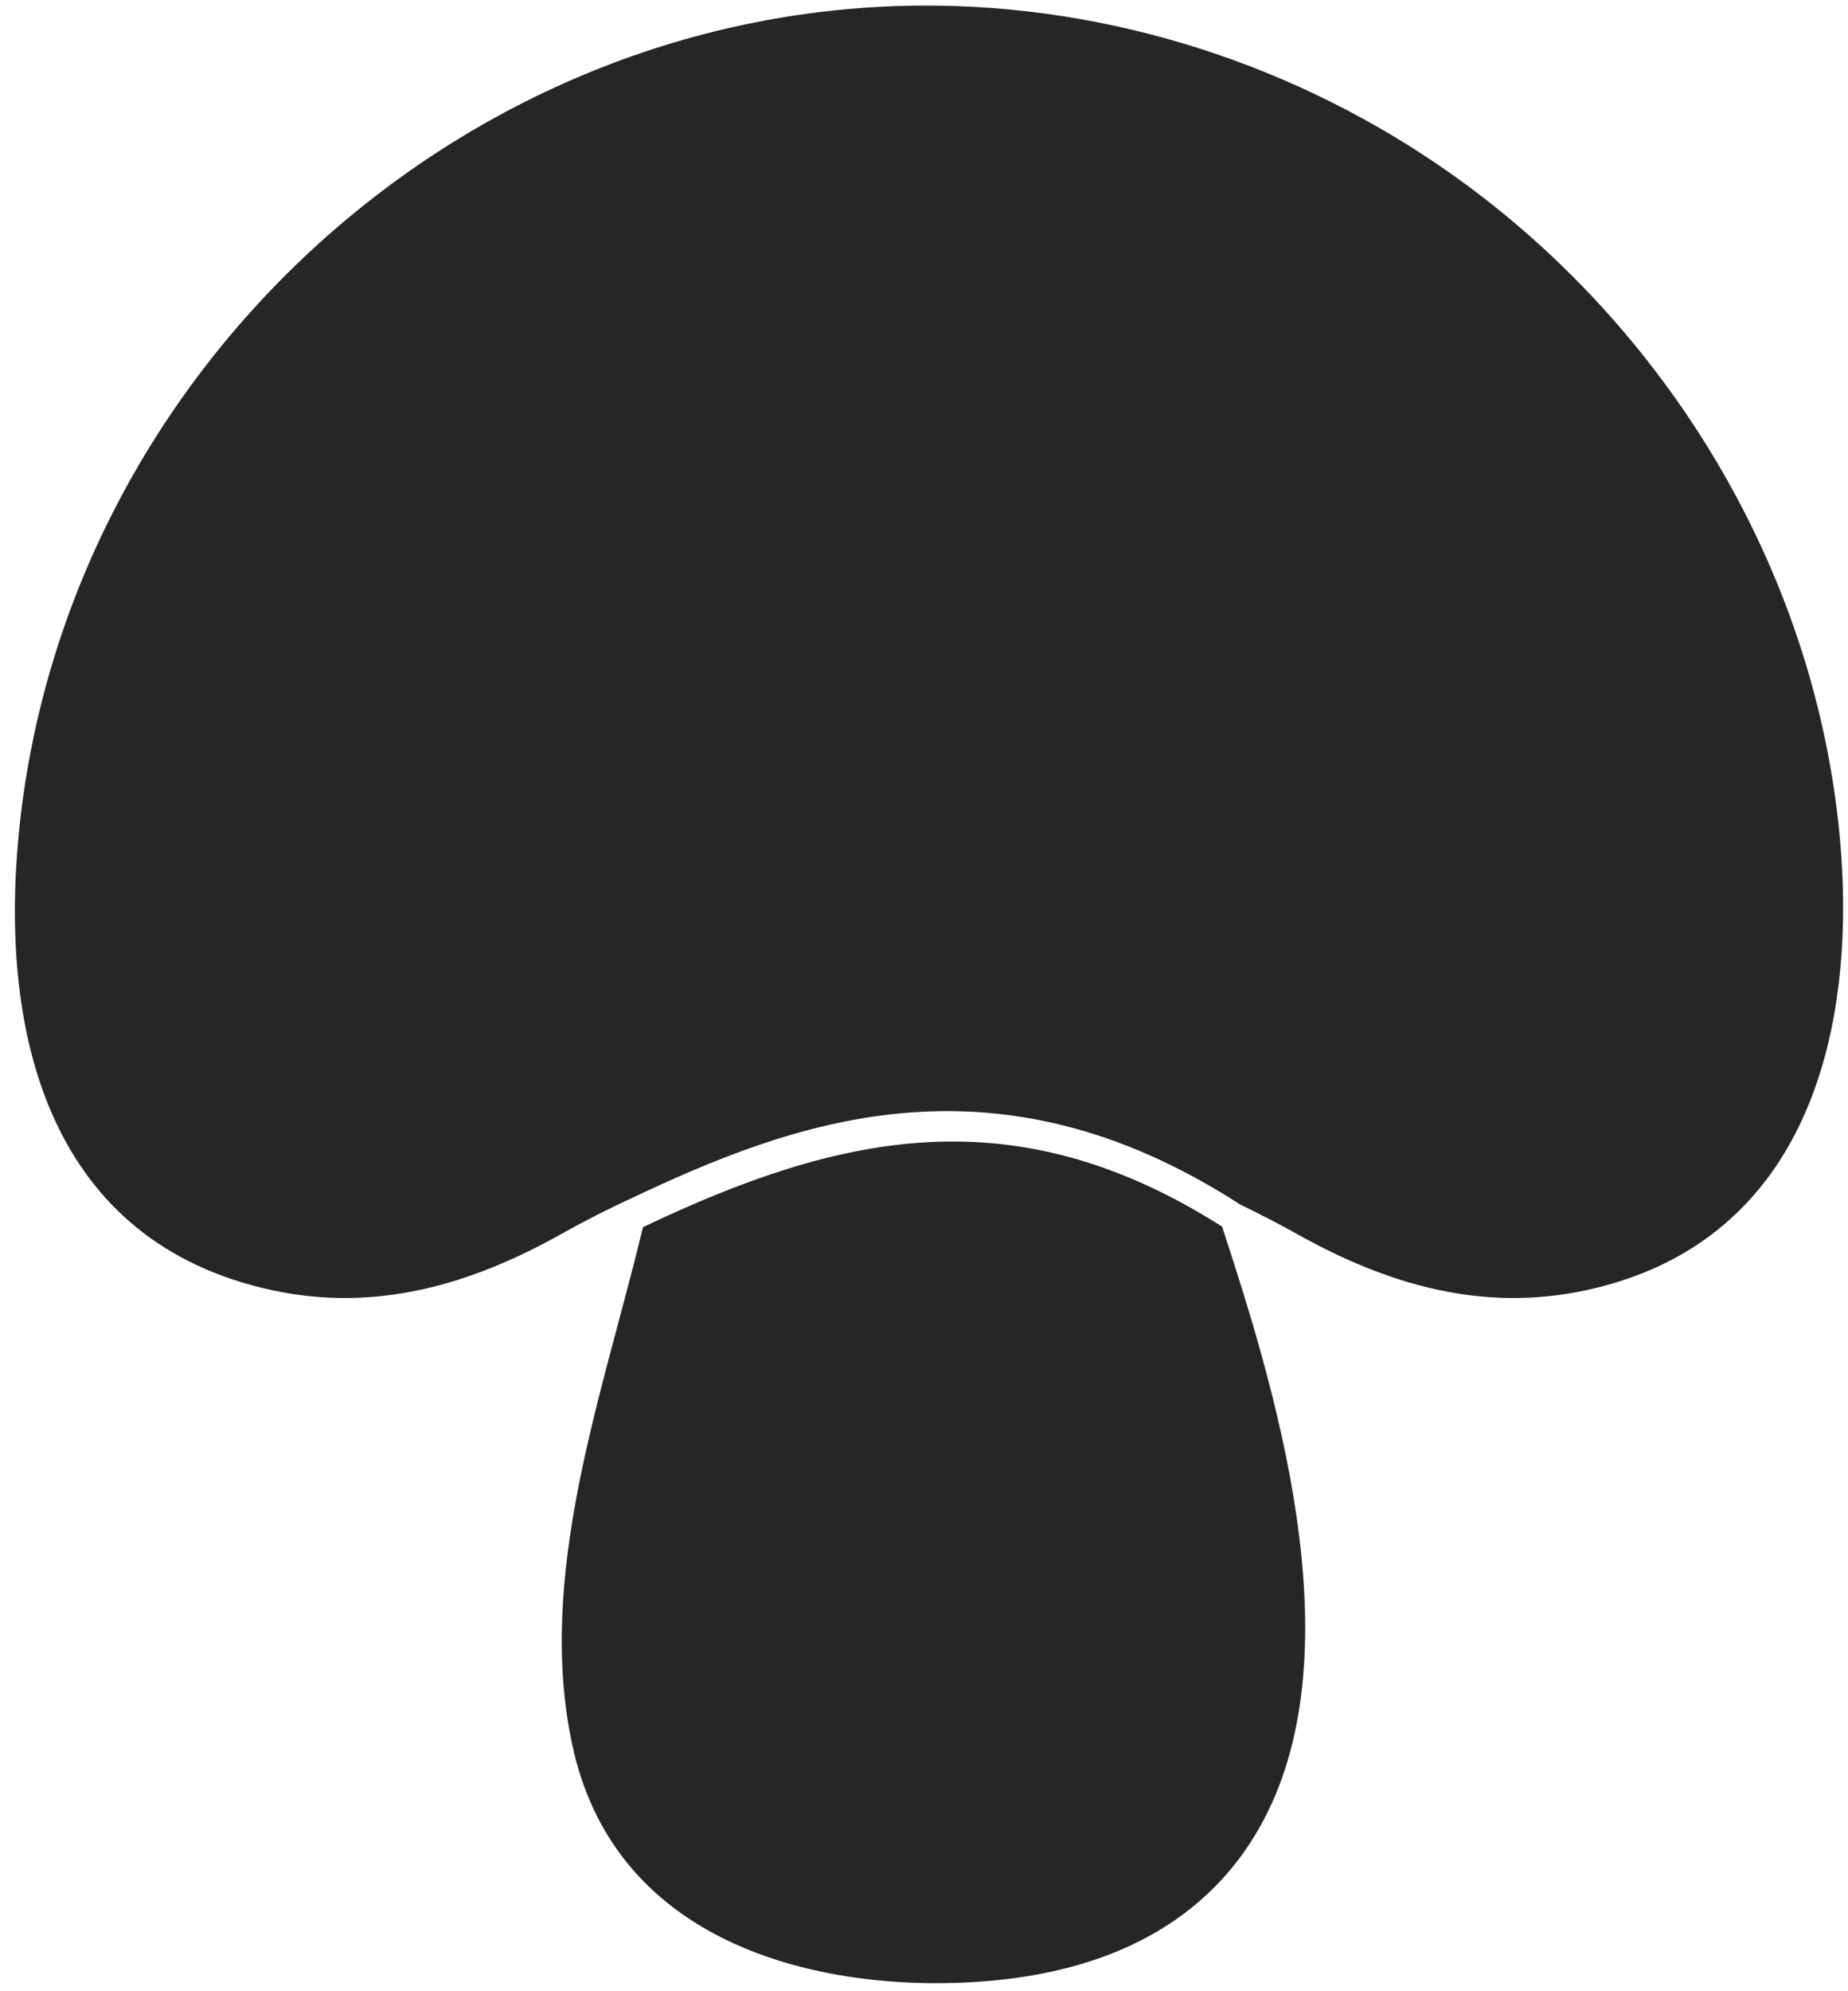
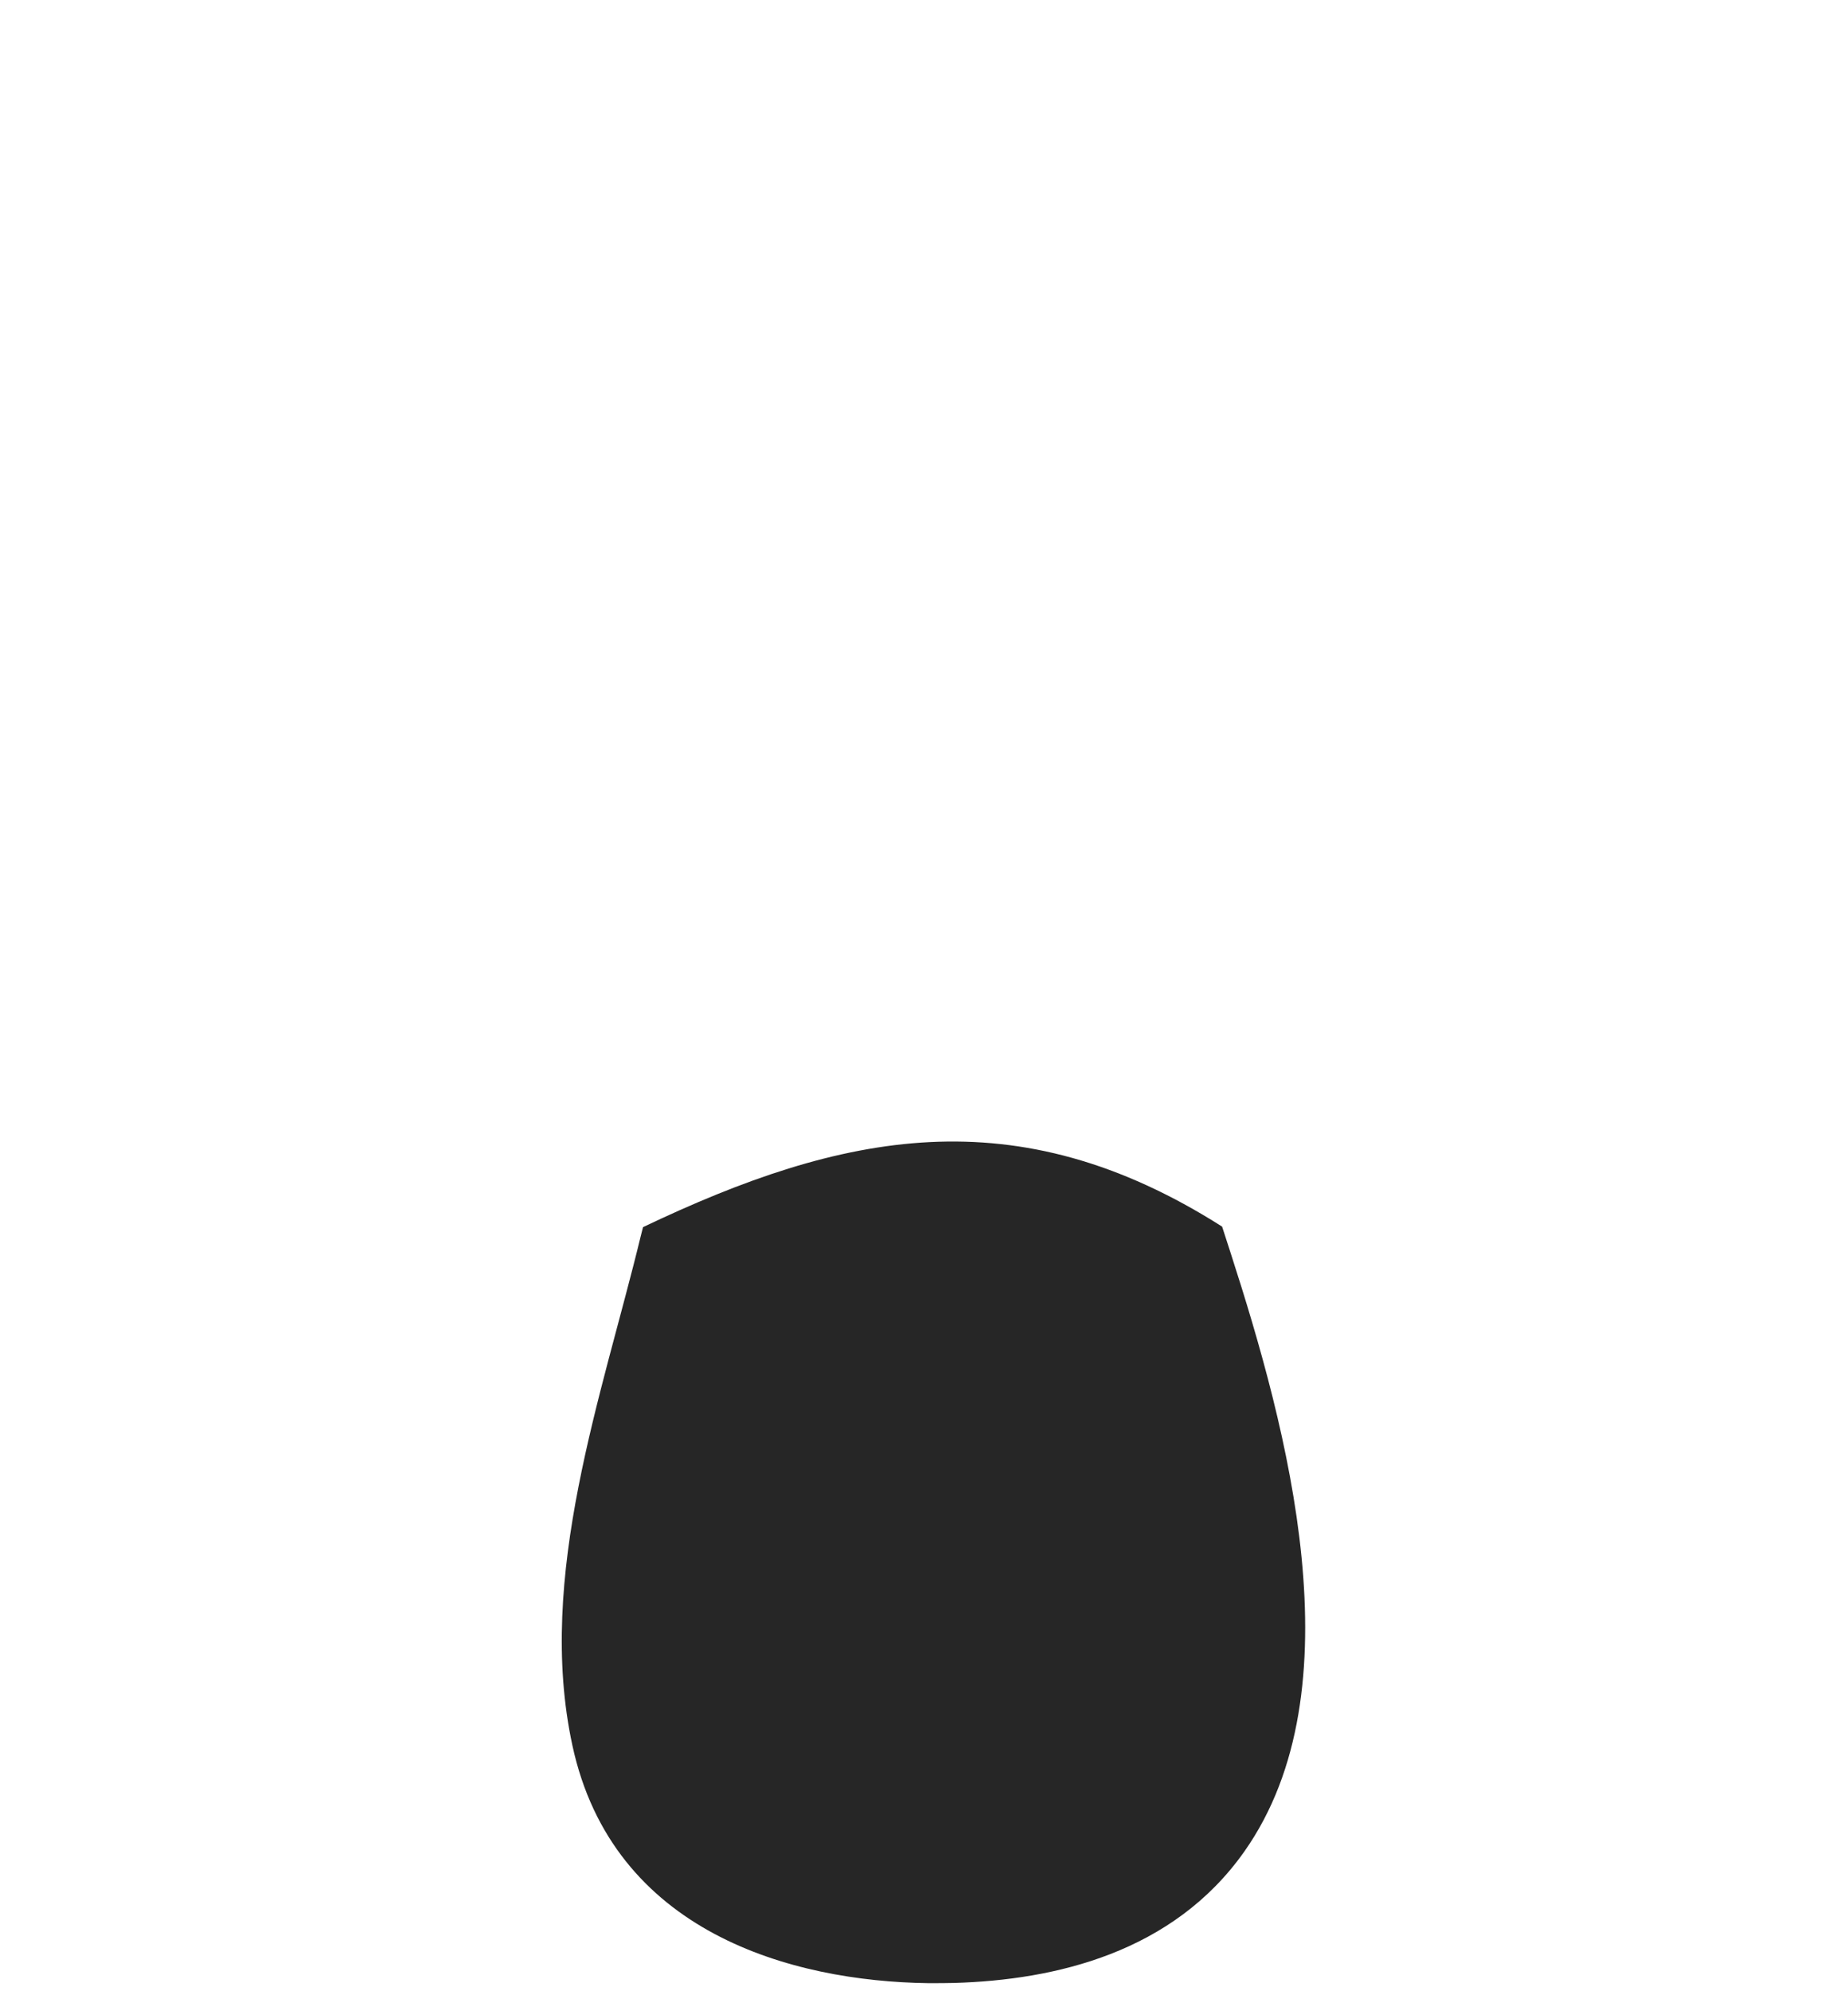
<svg xmlns="http://www.w3.org/2000/svg" width="117" height="126" viewBox="0 0 117 126" fill="none">
-   <path d="M115.699 47.537C112.918 33.239 104.543 20.329 92.843 11.698C83.204 4.592 71.459 0.535 59.471 0.359C29.679 -0.08 3.943 23.385 1.169 52.968C-0.015 65.591 3.171 78.605 17.233 81.641C23.796 83.055 29.797 81.301 35.542 78.082C37.034 77.244 38.578 76.459 40.148 75.746L39.769 75.923C50.238 70.936 62.959 66.16 78.513 76.217C79.73 76.806 80.94 77.428 82.112 78.082C87.857 81.301 93.864 83.055 100.42 81.641C112.395 79.057 116.465 68.915 116.681 58.321C116.753 54.682 116.373 50.992 115.699 47.531V47.537Z" fill="#262626" />
  <path d="M40.568 78.212C38.14 88.243 33.926 99.734 36.236 110.432C38.788 122.289 50.127 125.371 58.752 125.489C58.804 125.489 58.856 125.489 58.909 125.489C59.413 125.489 59.917 125.489 60.401 125.476C66.813 125.293 74.266 123.559 78.781 117.159C86.012 106.905 81.497 90.377 77.918 79.299C77.715 78.677 77.545 78.14 77.374 77.617C64.307 69.313 53.308 71.649 40.712 77.65" fill="#262626" />
</svg>